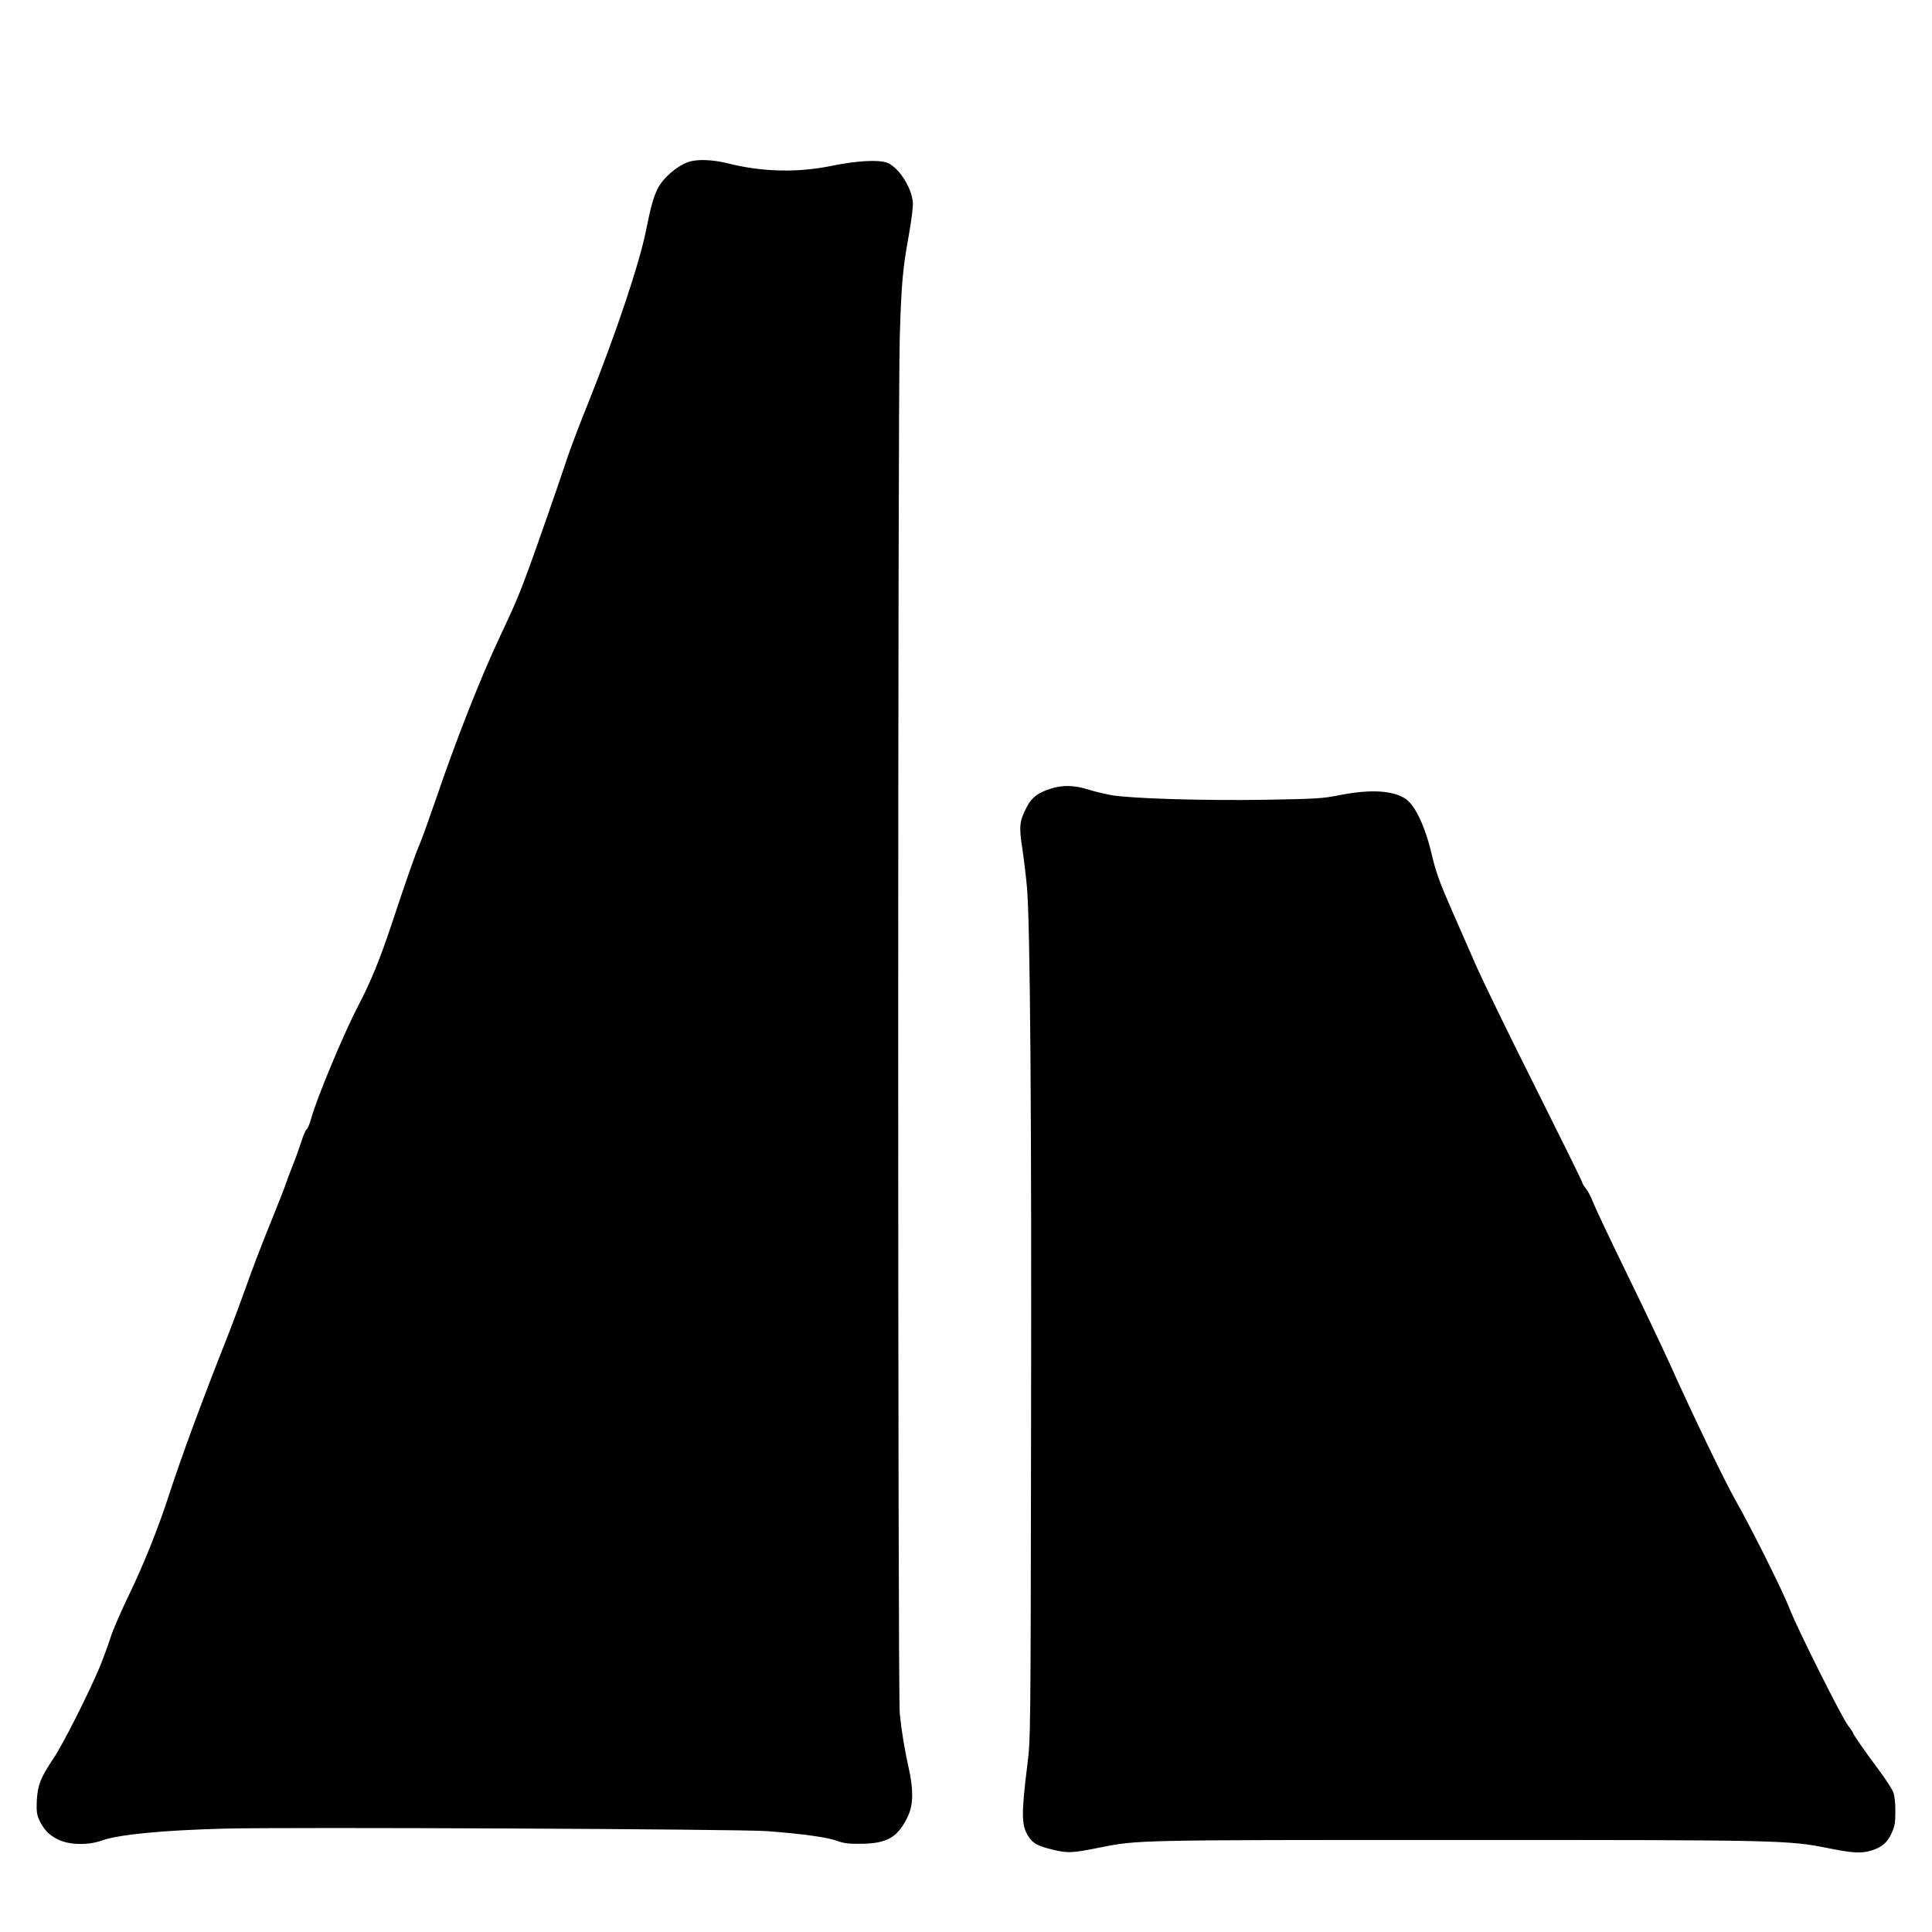
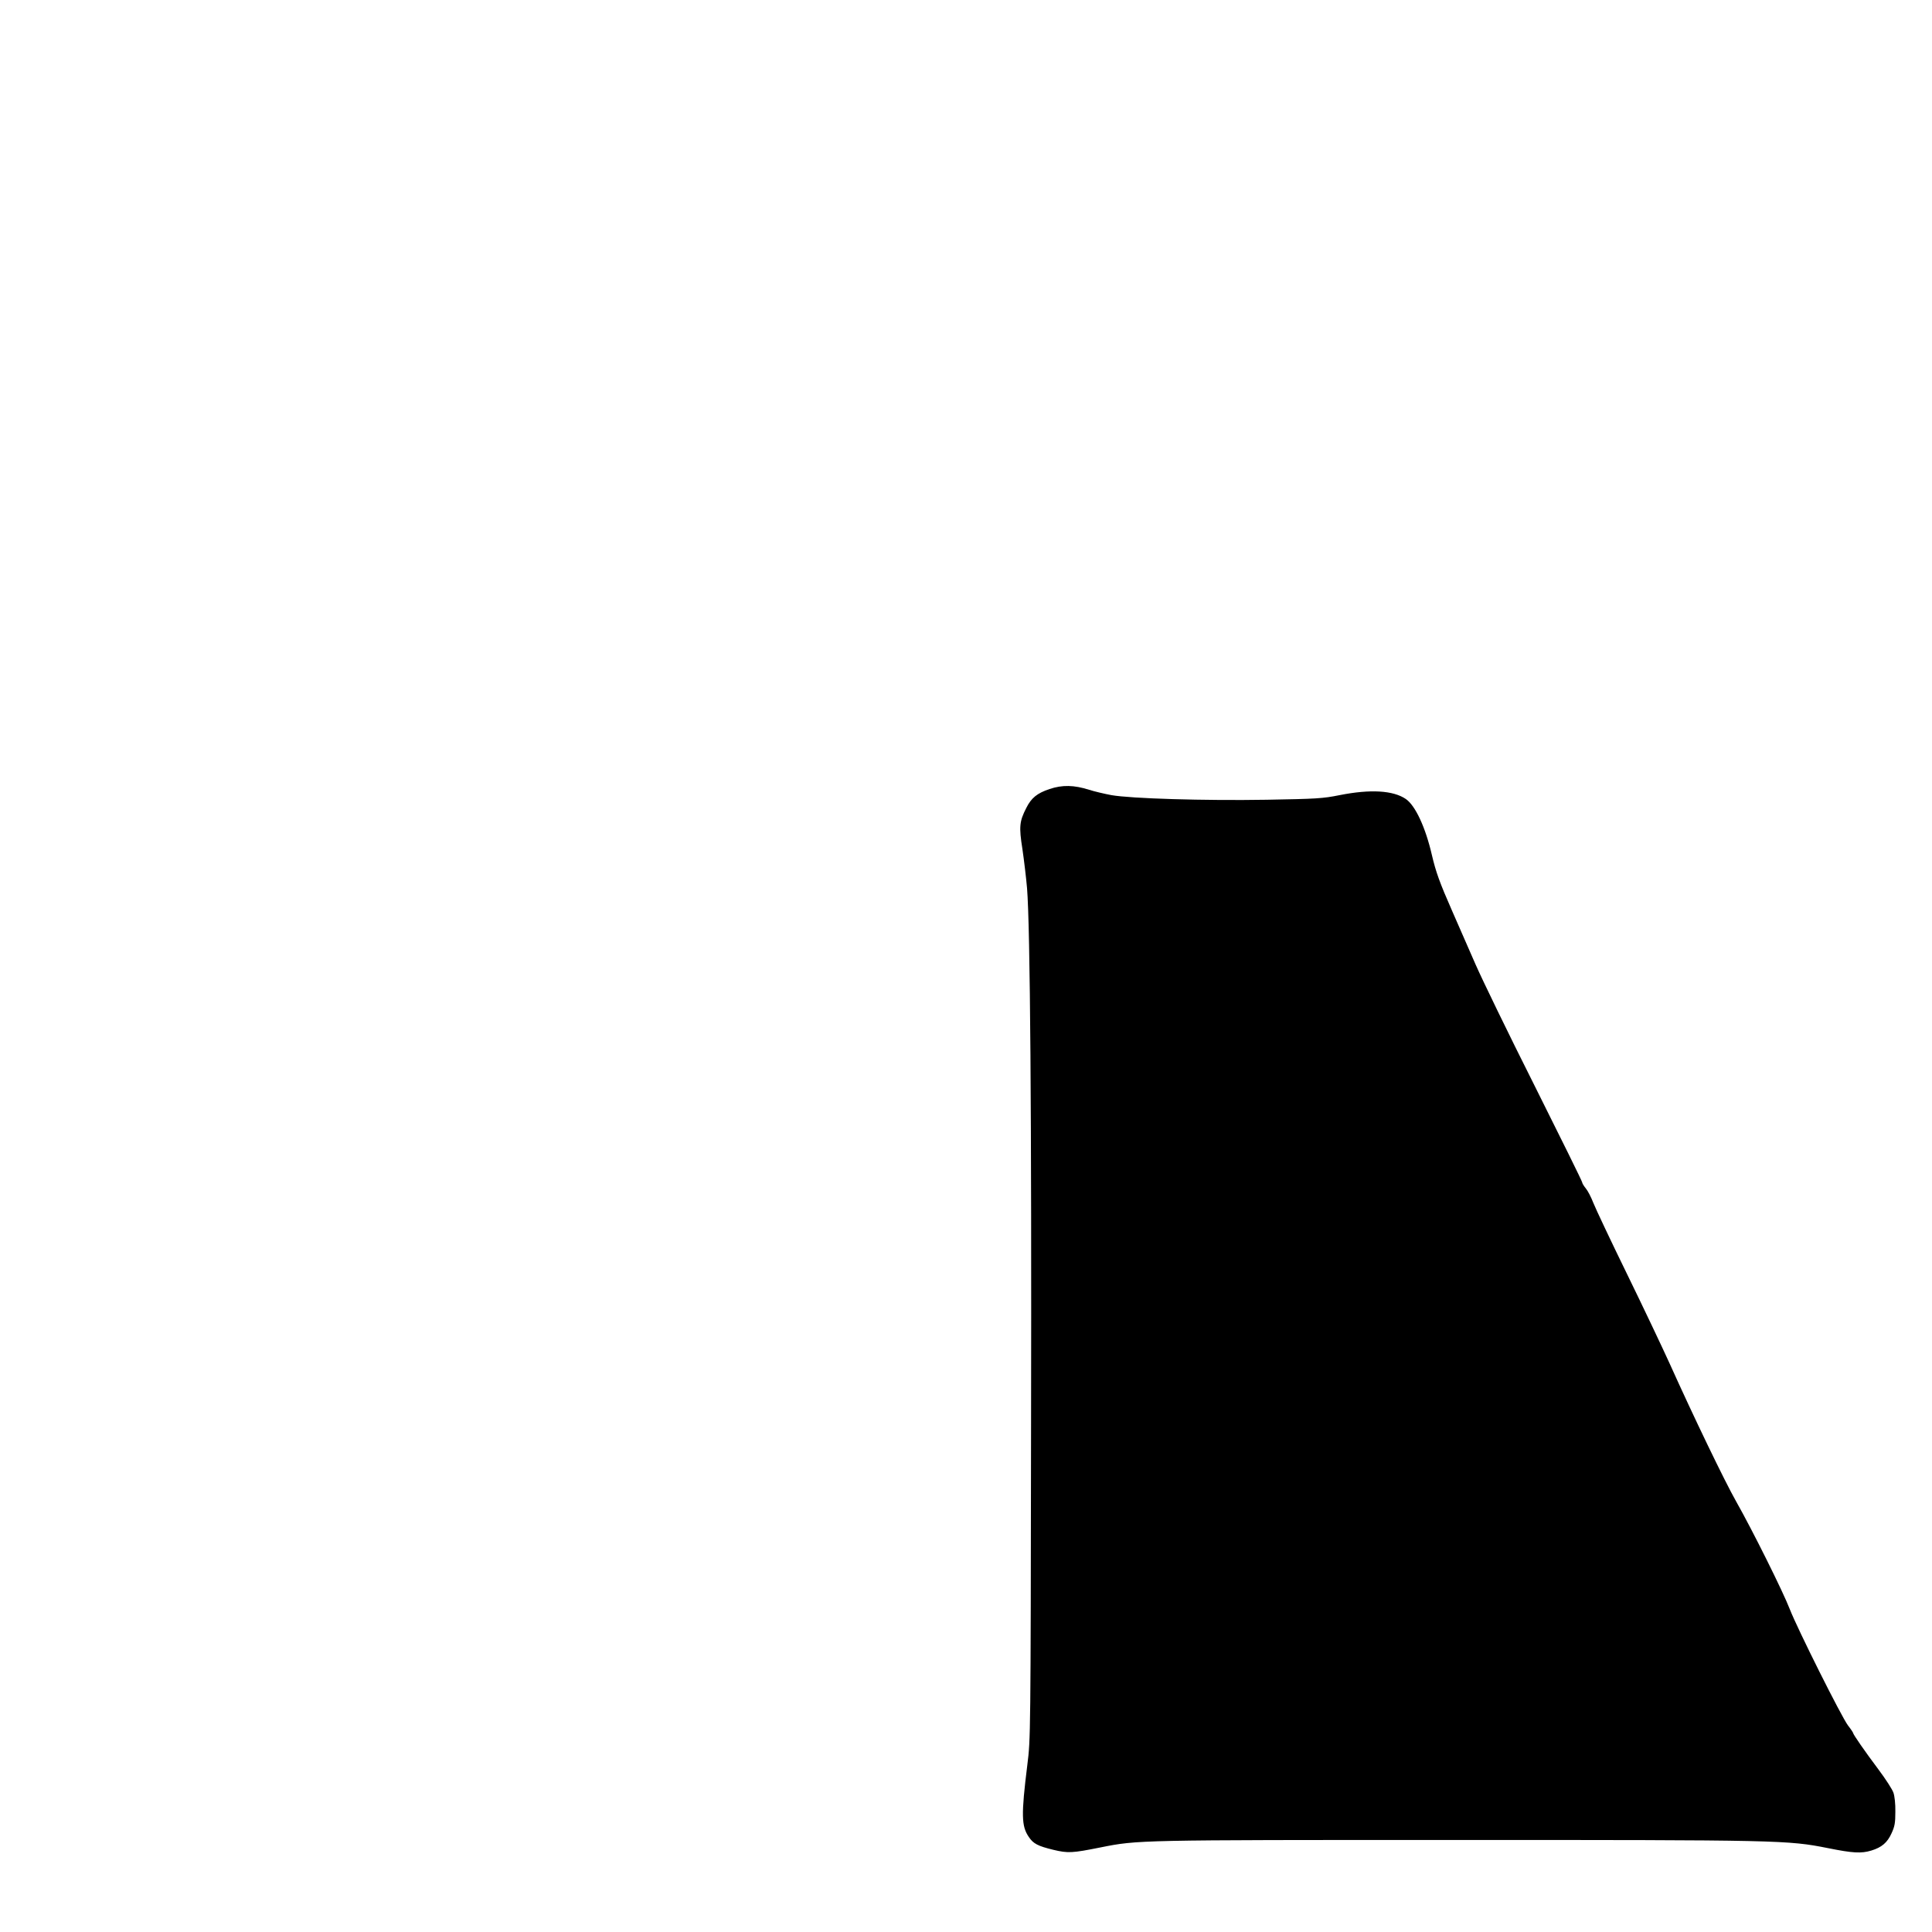
<svg xmlns="http://www.w3.org/2000/svg" version="1.1" width="1080" height="1080">
  <svg version="1.1" width="1080" height="1080" viewBox="0 0 1080 1080" xml:space="preserve">
    <desc>Created with Fabric.js 5.2.4</desc>
    <defs>
</defs>
    <g transform="matrix(1 0 0 1 540 540)" id="SvgjsG1049">
      <rect style="stroke: none; stroke-width: 1; stroke-dasharray: none; stroke-linecap: butt; stroke-dashoffset: 0; stroke-linejoin: miter; stroke-miterlimit: 4; fill: rgb(255,255,255); fill-rule: nonzero; opacity: 1; visibility: hidden;" vector-effect="non-scaling-stroke" x="-540" y="-540" rx="0" ry="0" width="1080" height="1080" />
    </g>
    <g transform="matrix(1 0 0 1 540 540)" id="SvgjsG1048">
</g>
    <g transform="matrix(0.64 0 0 0.64 540 560.29)">
      <g style="" vector-effect="non-scaling-stroke">
        <g transform="matrix(0.13 0 0 -0.13 -429.06 -0.25)">
-           <path style="stroke: none; stroke-width: 1; stroke-dasharray: none; stroke-linecap: butt; stroke-dashoffset: 0; stroke-linejoin: miter; stroke-miterlimit: 4; fill: rgb(0,0,0); fill-rule: nonzero; opacity: 1;" vector-effect="non-scaling-stroke" transform=" translate(-3134.53, -6401.82)" d="M 4567 12045 C 4489 12016 4401 11939 4365 11870 C 4336 11812 4317 11747 4286 11590 C 4240 11361 4086 10901 3898 10430 C 3839 10284 3776 10118 3757 10060 C 3710 9917 3563 9494 3505 9335 C 3440 9155 3401 9063 3305 8860 C 3172 8577 3012 8172 2869 7752 C 2825 7624 2778 7494 2764 7462 C 2737 7402 2667 7200 2571 6910 C 2496 6686 2435 6536 2353 6380 C 2255 6192 2073 5757 2035 5618 C 2027 5587 2013 5554 2005 5546 C 1996 5538 1980 5500 1969 5463 C 1957 5426 1931 5352 1910 5300 C 1889 5248 1869 5194 1865 5180 C 1861 5166 1815 5049 1763 4920 C 1710 4791 1637 4600 1600 4495 C 1563 4391 1512 4253 1487 4190 C 1300 3717 1169 3362 1080 3090 C 1009 2869 910 2623 812 2420 C 757 2307 700 2175 685 2125 C 669 2076 637 1988 613 1930 C 538 1752 365 1409 304 1320 C 218 1192 198 1140 192 1039 C 189 969 191 945 207 909 C 236 844 274 804 336 774 C 411 738 534 735 626 767 C 742 809 1037 837 1456 848 C 1877 859 4929 845 5100 831 C 5336 813 5501 790 5565 767 C 5613 749 5646 745 5730 746 C 5909 748 5980 791 6047 936 C 6081 1011 6082 1112 6051 1250 C 6022 1381 6003 1496 5990 1620 C 5976 1758 5976 10446 5990 10874 C 6001 11230 6010 11330 6051 11555 C 6069 11656 6080 11745 6078 11775 C 6069 11878 5979 12015 5902 12042 C 5842 12062 5700 12054 5538 12021 C 5307 11973 5068 11978 4838 12036 C 4730 12063 4626 12066 4567 12045 z" stroke-linecap="round" />
-         </g>
+           </g>
        <g transform="matrix(0.13 0 0 -0.13 429.58 276.82)">
          <path style="stroke: none; stroke-width: 1; stroke-dasharray: none; stroke-linecap: butt; stroke-dashoffset: 0; stroke-linejoin: miter; stroke-miterlimit: 4; fill: rgb(0,0,0); fill-rule: nonzero; opacity: 1;" vector-effect="non-scaling-stroke" transform=" translate(-9574.32, -4323.75)" d="M 6831 7886 C 6748 7858 6709 7827 6675 7759 C 6629 7669 6625 7634 6649 7482 C 6660 7407 6674 7289 6680 7220 C 6701 6961 6711 5691 6707 3625 C 6704 1518 6704 1504 6682 1330 C 6640 992 6642 918 6692 845 C 6722 800 6753 784 6856 759 C 6956 735 6984 737 7174 775 C 7425 825 7415 825 9555 825 C 11741 825 11791 824 12062 770 C 12226 737 12285 733 12353 754 C 12422 775 12460 807 12488 869 C 12510 916 12514 940 12514 1015 C 12515 1067 12509 1121 12501 1143 C 12494 1164 12449 1234 12401 1298 C 12308 1422 12230 1535 12230 1544 C 12230 1547 12215 1570 12196 1594 C 12152 1652 11855 2246 11805 2375 C 11760 2492 11554 2906 11444 3100 C 11366 3238 11160 3665 10998 4025 C 10948 4135 10819 4407 10710 4630 C 10601 4853 10500 5067 10485 5105 C 10470 5144 10447 5188 10434 5203 C 10421 5219 10410 5237 10410 5243 C 10410 5250 10266 5541 10091 5891 C 9915 6241 9736 6610 9692 6711 C 9648 6812 9578 6972 9537 7065 C 9452 7258 9427 7328 9400 7443 C 9357 7629 9289 7775 9225 7819 C 9140 7877 8987 7886 8780 7845 C 8666 7822 8623 7820 8290 7814 C 7869 7807 7378 7822 7247 7845 C 7199 7854 7131 7870 7097 7881 C 6996 7913 6918 7915 6831 7886 z" stroke-linecap="round" />
        </g>
      </g>
    </g>
  </svg>
  <style>@media (prefers-color-scheme: light) { :root { filter: none; } }
@media (prefers-color-scheme: dark) { :root { filter: invert(100%); } }
</style>
</svg>